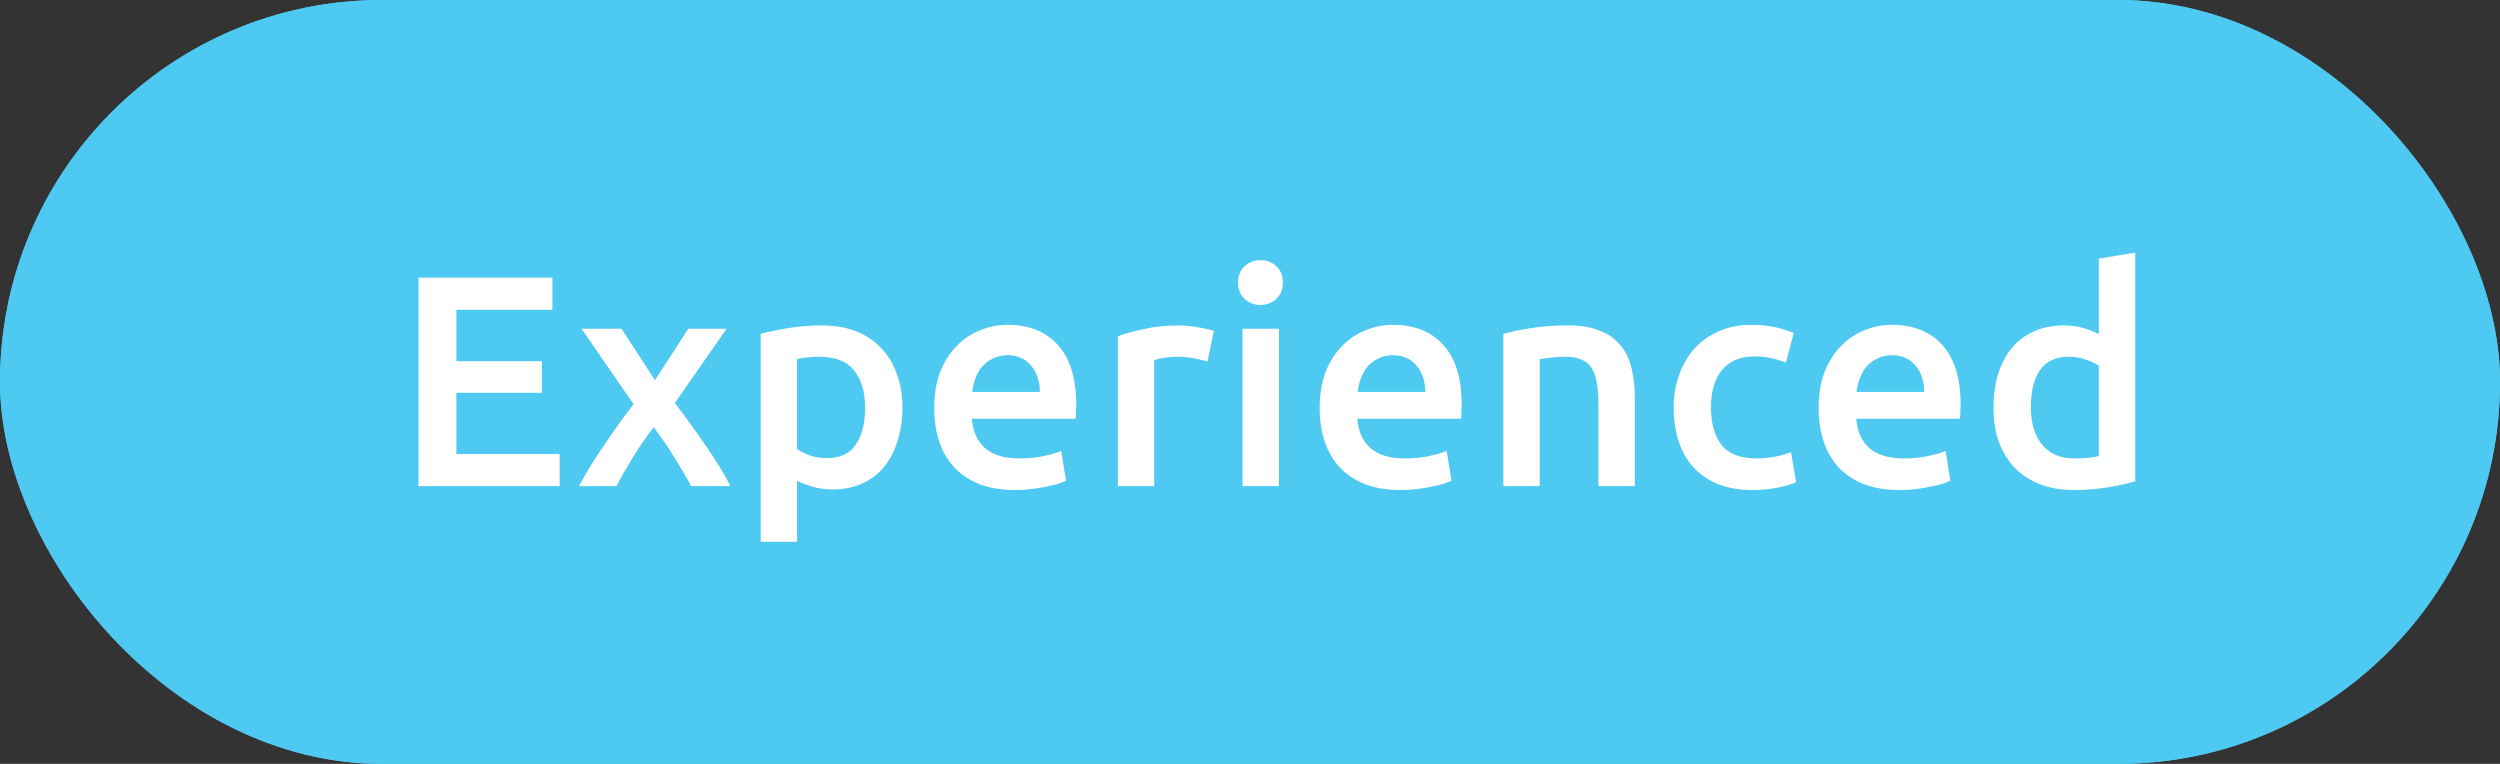
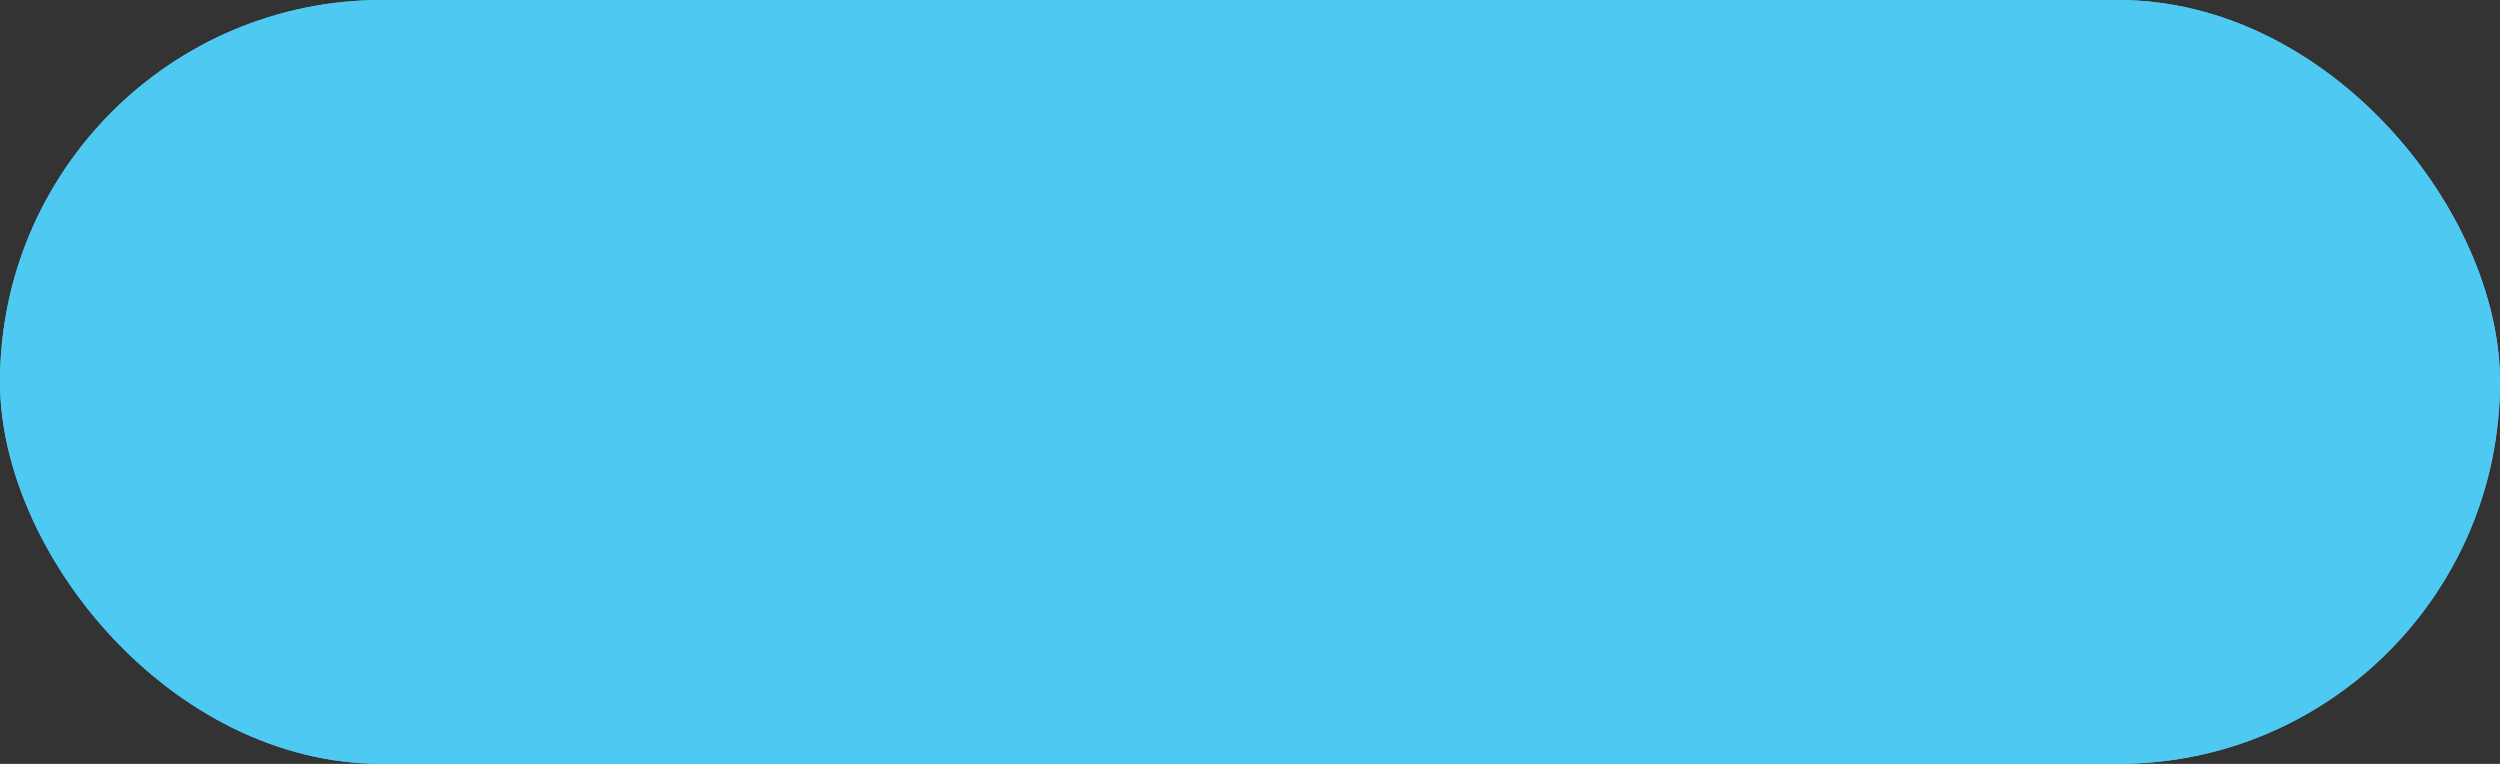
<svg xmlns="http://www.w3.org/2000/svg" width="108" height="33" viewBox="0 0 108 33" fill="none">
  <rect x="0" y="0" width="108" height="33" fill="#333333" stroke="none" />
  <g clip-path="url(#clip0_3_205)">
    <rect width="108" height="33" rx="16.5" fill="#4EC9F2" />
    <rect width="110" height="33" fill="#4EC9F2" />
-     <path d="M18.079 21V11.991H23.864V13.382H19.717V15.605H23.409V16.97H19.717V19.609H24.176V21H18.079ZM28.294 16.424L29.737 14.201H31.388L29.152 17.412C29.62 18.019 30.066 18.634 30.491 19.258C30.924 19.873 31.279 20.454 31.557 21H29.854C29.776 20.835 29.672 20.649 29.542 20.441C29.42 20.224 29.286 20.003 29.139 19.778C29 19.544 28.853 19.314 28.697 19.089C28.541 18.864 28.389 18.651 28.242 18.452C27.938 18.842 27.639 19.275 27.345 19.752C27.059 20.22 26.82 20.636 26.63 21H25.018C25.148 20.74 25.304 20.463 25.486 20.168C25.668 19.873 25.863 19.574 26.071 19.271C26.279 18.959 26.491 18.651 26.708 18.348C26.933 18.036 27.154 17.741 27.371 17.464L25.122 14.201H26.851L28.294 16.424ZM37.372 17.633C37.372 16.931 37.211 16.385 36.891 15.995C36.579 15.605 36.072 15.41 35.37 15.41C35.222 15.41 35.066 15.419 34.902 15.436C34.746 15.445 34.59 15.471 34.434 15.514V19.401C34.572 19.496 34.754 19.587 34.98 19.674C35.214 19.752 35.461 19.791 35.721 19.791C36.293 19.791 36.709 19.596 36.969 19.206C37.237 18.816 37.372 18.292 37.372 17.633ZM38.984 17.607C38.984 18.127 38.914 18.604 38.776 19.037C38.646 19.47 38.455 19.843 38.204 20.155C37.952 20.467 37.636 20.71 37.255 20.883C36.882 21.056 36.457 21.143 35.981 21.143C35.66 21.143 35.365 21.104 35.097 21.026C34.828 20.948 34.607 20.861 34.434 20.766V23.405H32.861V14.422C33.181 14.335 33.576 14.253 34.044 14.175C34.512 14.097 35.006 14.058 35.526 14.058C36.063 14.058 36.544 14.14 36.969 14.305C37.393 14.47 37.753 14.708 38.048 15.02C38.351 15.323 38.581 15.696 38.737 16.138C38.901 16.571 38.984 17.061 38.984 17.607ZM40.358 17.633C40.358 17.035 40.444 16.511 40.618 16.06C40.8 15.609 41.038 15.237 41.333 14.942C41.627 14.639 41.965 14.413 42.347 14.266C42.728 14.11 43.118 14.032 43.517 14.032C44.453 14.032 45.181 14.322 45.701 14.903C46.229 15.484 46.494 16.35 46.494 17.503C46.494 17.59 46.489 17.689 46.481 17.802C46.481 17.906 46.476 18.001 46.468 18.088H41.983C42.026 18.634 42.217 19.059 42.555 19.362C42.901 19.657 43.4 19.804 44.05 19.804C44.431 19.804 44.778 19.769 45.09 19.7C45.41 19.631 45.662 19.557 45.844 19.479L46.052 20.766C45.965 20.809 45.844 20.857 45.688 20.909C45.54 20.952 45.367 20.991 45.168 21.026C44.977 21.069 44.769 21.104 44.544 21.13C44.318 21.156 44.089 21.169 43.855 21.169C43.257 21.169 42.737 21.082 42.295 20.909C41.853 20.727 41.489 20.48 41.203 20.168C40.917 19.847 40.704 19.475 40.566 19.05C40.427 18.617 40.358 18.144 40.358 17.633ZM44.921 16.931C44.921 16.714 44.89 16.511 44.83 16.32C44.769 16.121 44.678 15.952 44.557 15.813C44.444 15.666 44.301 15.553 44.128 15.475C43.963 15.388 43.764 15.345 43.53 15.345C43.287 15.345 43.075 15.393 42.893 15.488C42.711 15.575 42.555 15.692 42.425 15.839C42.303 15.986 42.208 16.155 42.139 16.346C42.069 16.537 42.022 16.732 41.996 16.931H44.921ZM52.166 15.618C52.035 15.575 51.853 15.531 51.62 15.488C51.394 15.436 51.13 15.41 50.827 15.41C50.653 15.41 50.467 15.427 50.267 15.462C50.077 15.497 49.943 15.527 49.864 15.553V21H48.291V14.526C48.595 14.413 48.972 14.309 49.422 14.214C49.882 14.11 50.389 14.058 50.944 14.058C51.047 14.058 51.169 14.067 51.307 14.084C51.446 14.093 51.585 14.11 51.724 14.136C51.862 14.153 51.996 14.179 52.127 14.214C52.257 14.24 52.361 14.266 52.438 14.292L52.166 15.618ZM55.251 21H53.678V14.201H55.251V21ZM55.42 12.212C55.42 12.507 55.324 12.741 55.134 12.914C54.943 13.087 54.718 13.174 54.458 13.174C54.189 13.174 53.959 13.087 53.769 12.914C53.578 12.741 53.483 12.507 53.483 12.212C53.483 11.909 53.578 11.67 53.769 11.497C53.959 11.324 54.189 11.237 54.458 11.237C54.718 11.237 54.943 11.324 55.134 11.497C55.324 11.67 55.42 11.909 55.42 12.212ZM57.01 17.633C57.01 17.035 57.097 16.511 57.27 16.06C57.452 15.609 57.691 15.237 57.985 14.942C58.28 14.639 58.618 14.413 58.999 14.266C59.381 14.11 59.771 14.032 60.169 14.032C61.105 14.032 61.833 14.322 62.353 14.903C62.882 15.484 63.146 16.35 63.146 17.503C63.146 17.59 63.142 17.689 63.133 17.802C63.133 17.906 63.129 18.001 63.12 18.088H58.635C58.679 18.634 58.869 19.059 59.207 19.362C59.554 19.657 60.052 19.804 60.702 19.804C61.084 19.804 61.43 19.769 61.742 19.7C62.063 19.631 62.314 19.557 62.496 19.479L62.704 20.766C62.618 20.809 62.496 20.857 62.34 20.909C62.193 20.952 62.02 20.991 61.82 21.026C61.63 21.069 61.422 21.104 61.196 21.13C60.971 21.156 60.741 21.169 60.507 21.169C59.909 21.169 59.389 21.082 58.947 20.909C58.505 20.727 58.141 20.48 57.855 20.168C57.569 19.847 57.357 19.475 57.218 19.05C57.08 18.617 57.01 18.144 57.01 17.633ZM61.573 16.931C61.573 16.714 61.543 16.511 61.482 16.32C61.422 16.121 61.331 15.952 61.209 15.813C61.097 15.666 60.954 15.553 60.78 15.475C60.616 15.388 60.416 15.345 60.182 15.345C59.94 15.345 59.727 15.393 59.545 15.488C59.363 15.575 59.207 15.692 59.077 15.839C58.956 15.986 58.861 16.155 58.791 16.346C58.722 16.537 58.674 16.732 58.648 16.931H61.573ZM64.944 14.422C65.248 14.335 65.642 14.253 66.127 14.175C66.612 14.097 67.15 14.058 67.739 14.058C68.294 14.058 68.757 14.136 69.13 14.292C69.503 14.439 69.797 14.652 70.014 14.929C70.24 15.198 70.395 15.527 70.482 15.917C70.578 16.298 70.625 16.719 70.625 17.178V21H69.052V17.425C69.052 17.061 69.026 16.753 68.974 16.502C68.931 16.242 68.853 16.034 68.74 15.878C68.636 15.713 68.489 15.596 68.298 15.527C68.116 15.449 67.891 15.41 67.622 15.41C67.423 15.41 67.215 15.423 66.998 15.449C66.781 15.475 66.621 15.497 66.517 15.514V21H64.944V14.422ZM72.302 17.607C72.302 17.104 72.38 16.636 72.536 16.203C72.692 15.761 72.913 15.38 73.199 15.059C73.493 14.738 73.849 14.487 74.265 14.305C74.681 14.123 75.149 14.032 75.669 14.032C76.31 14.032 76.917 14.149 77.489 14.383L77.151 15.67C76.969 15.592 76.761 15.527 76.527 15.475C76.301 15.423 76.059 15.397 75.799 15.397C75.183 15.397 74.715 15.592 74.395 15.982C74.074 16.363 73.914 16.905 73.914 17.607C73.914 18.283 74.065 18.82 74.369 19.219C74.672 19.609 75.183 19.804 75.903 19.804C76.171 19.804 76.436 19.778 76.696 19.726C76.956 19.674 77.181 19.609 77.372 19.531L77.593 20.831C77.419 20.918 77.155 20.996 76.8 21.065C76.453 21.134 76.093 21.169 75.721 21.169C75.14 21.169 74.633 21.082 74.2 20.909C73.775 20.727 73.42 20.48 73.134 20.168C72.856 19.847 72.648 19.47 72.51 19.037C72.371 18.595 72.302 18.118 72.302 17.607ZM78.564 17.633C78.564 17.035 78.65 16.511 78.823 16.06C79.005 15.609 79.244 15.237 79.538 14.942C79.833 14.639 80.171 14.413 80.552 14.266C80.934 14.11 81.324 14.032 81.722 14.032C82.659 14.032 83.386 14.322 83.906 14.903C84.435 15.484 84.7 16.35 84.7 17.503C84.7 17.59 84.695 17.689 84.686 17.802C84.686 17.906 84.682 18.001 84.674 18.088H80.189C80.232 18.634 80.422 19.059 80.76 19.362C81.107 19.657 81.606 19.804 82.255 19.804C82.637 19.804 82.984 19.769 83.296 19.7C83.616 19.631 83.868 19.557 84.049 19.479L84.257 20.766C84.171 20.809 84.049 20.857 83.894 20.909C83.746 20.952 83.573 20.991 83.374 21.026C83.183 21.069 82.975 21.104 82.749 21.13C82.524 21.156 82.294 21.169 82.061 21.169C81.463 21.169 80.942 21.082 80.501 20.909C80.058 20.727 79.695 20.48 79.409 20.168C79.123 19.847 78.91 19.475 78.772 19.05C78.633 18.617 78.564 18.144 78.564 17.633ZM83.126 16.931C83.126 16.714 83.096 16.511 83.035 16.32C82.975 16.121 82.884 15.952 82.763 15.813C82.65 15.666 82.507 15.553 82.334 15.475C82.169 15.388 81.969 15.345 81.736 15.345C81.493 15.345 81.281 15.393 81.099 15.488C80.916 15.575 80.76 15.692 80.63 15.839C80.509 15.986 80.414 16.155 80.344 16.346C80.275 16.537 80.228 16.732 80.201 16.931H83.126ZM87.732 17.581C87.732 18.274 87.897 18.82 88.226 19.219C88.556 19.609 89.011 19.804 89.591 19.804C89.843 19.804 90.055 19.795 90.228 19.778C90.41 19.752 90.558 19.726 90.67 19.7V15.8C90.532 15.705 90.345 15.618 90.111 15.54C89.886 15.453 89.643 15.41 89.383 15.41C88.811 15.41 88.391 15.605 88.122 15.995C87.862 16.385 87.732 16.914 87.732 17.581ZM92.243 20.792C91.931 20.887 91.537 20.974 91.06 21.052C90.592 21.13 90.098 21.169 89.578 21.169C89.041 21.169 88.56 21.087 88.135 20.922C87.711 20.757 87.347 20.523 87.043 20.22C86.749 19.908 86.519 19.535 86.354 19.102C86.198 18.66 86.12 18.166 86.12 17.62C86.12 17.083 86.185 16.597 86.315 16.164C86.454 15.722 86.653 15.345 86.913 15.033C87.173 14.721 87.49 14.483 87.862 14.318C88.235 14.145 88.664 14.058 89.149 14.058C89.479 14.058 89.769 14.097 90.02 14.175C90.272 14.253 90.488 14.34 90.67 14.435V11.172L92.243 10.912V20.792Z" fill="white" />
  </g>
  <defs>
    <clipPath id="clip0_3_205">
      <rect width="108" height="33" rx="16.5" fill="white" />
    </clipPath>
  </defs>
</svg>